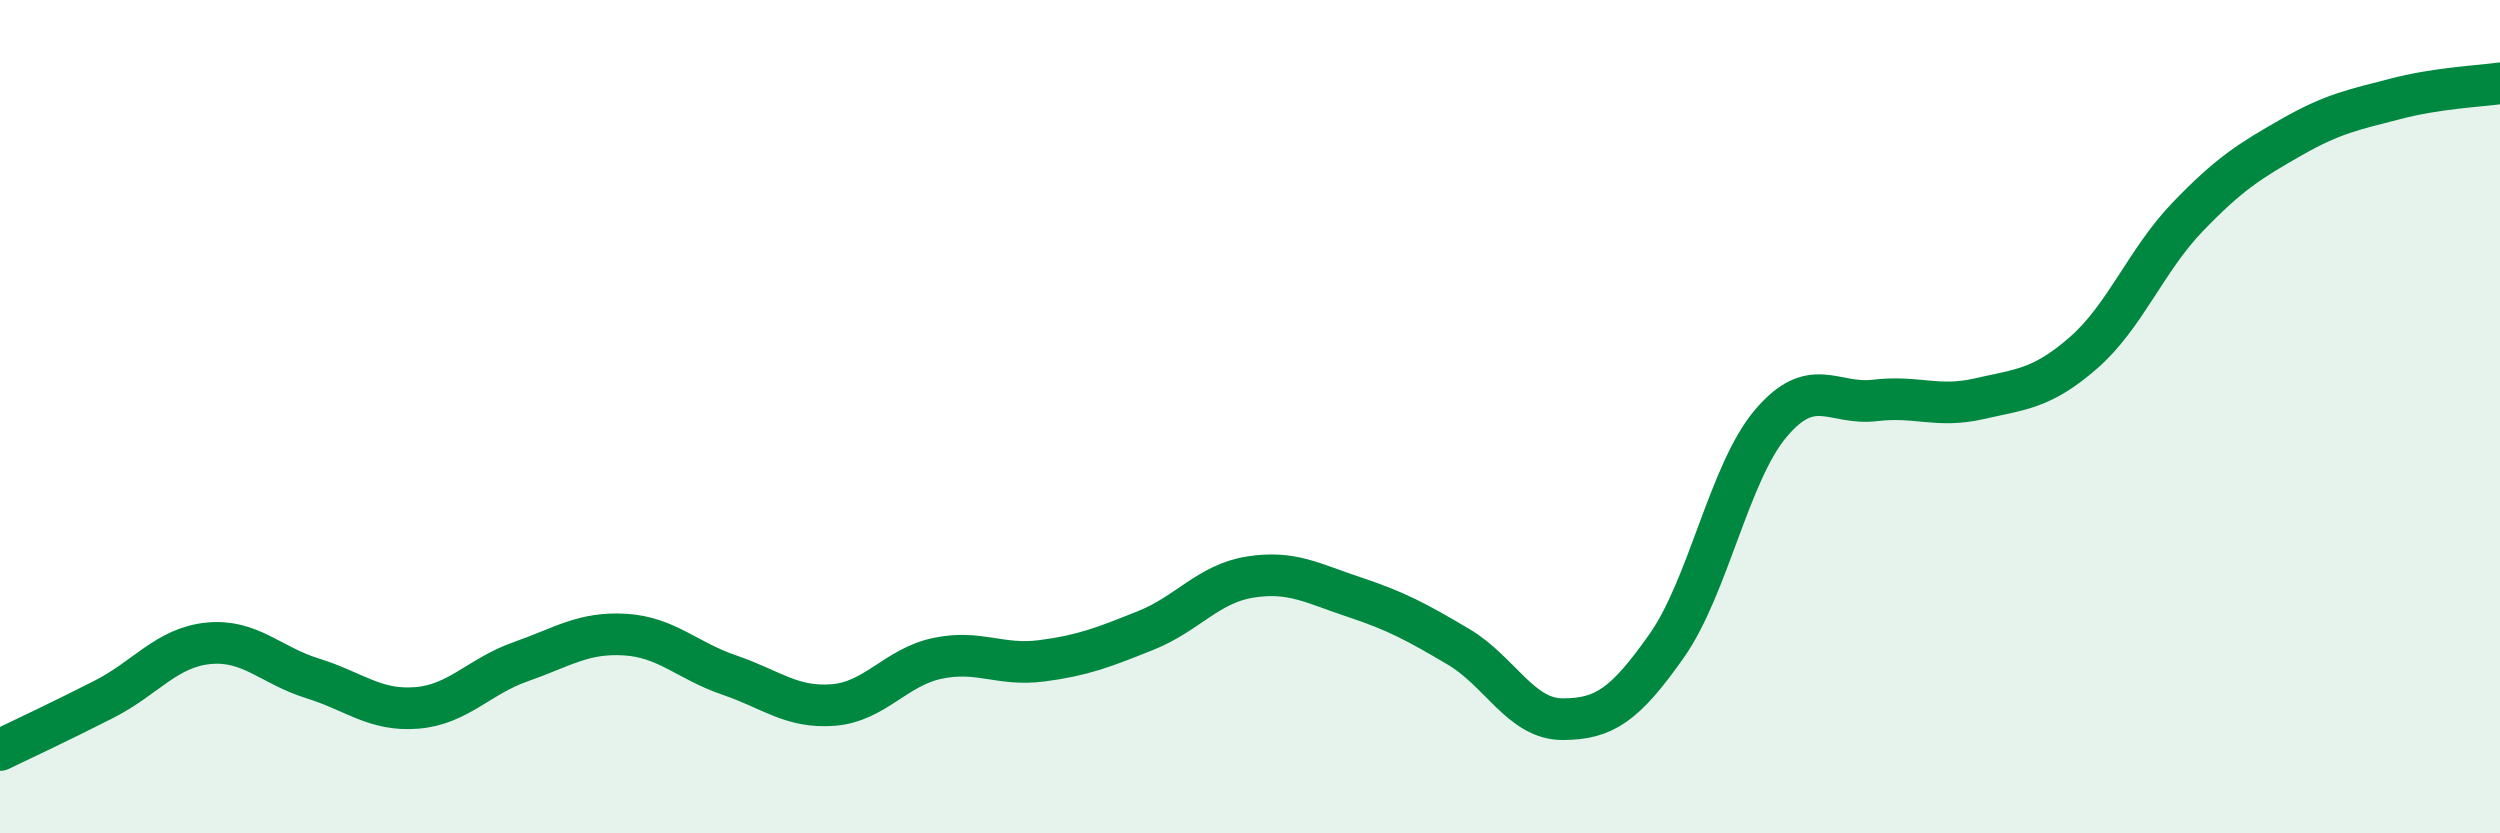
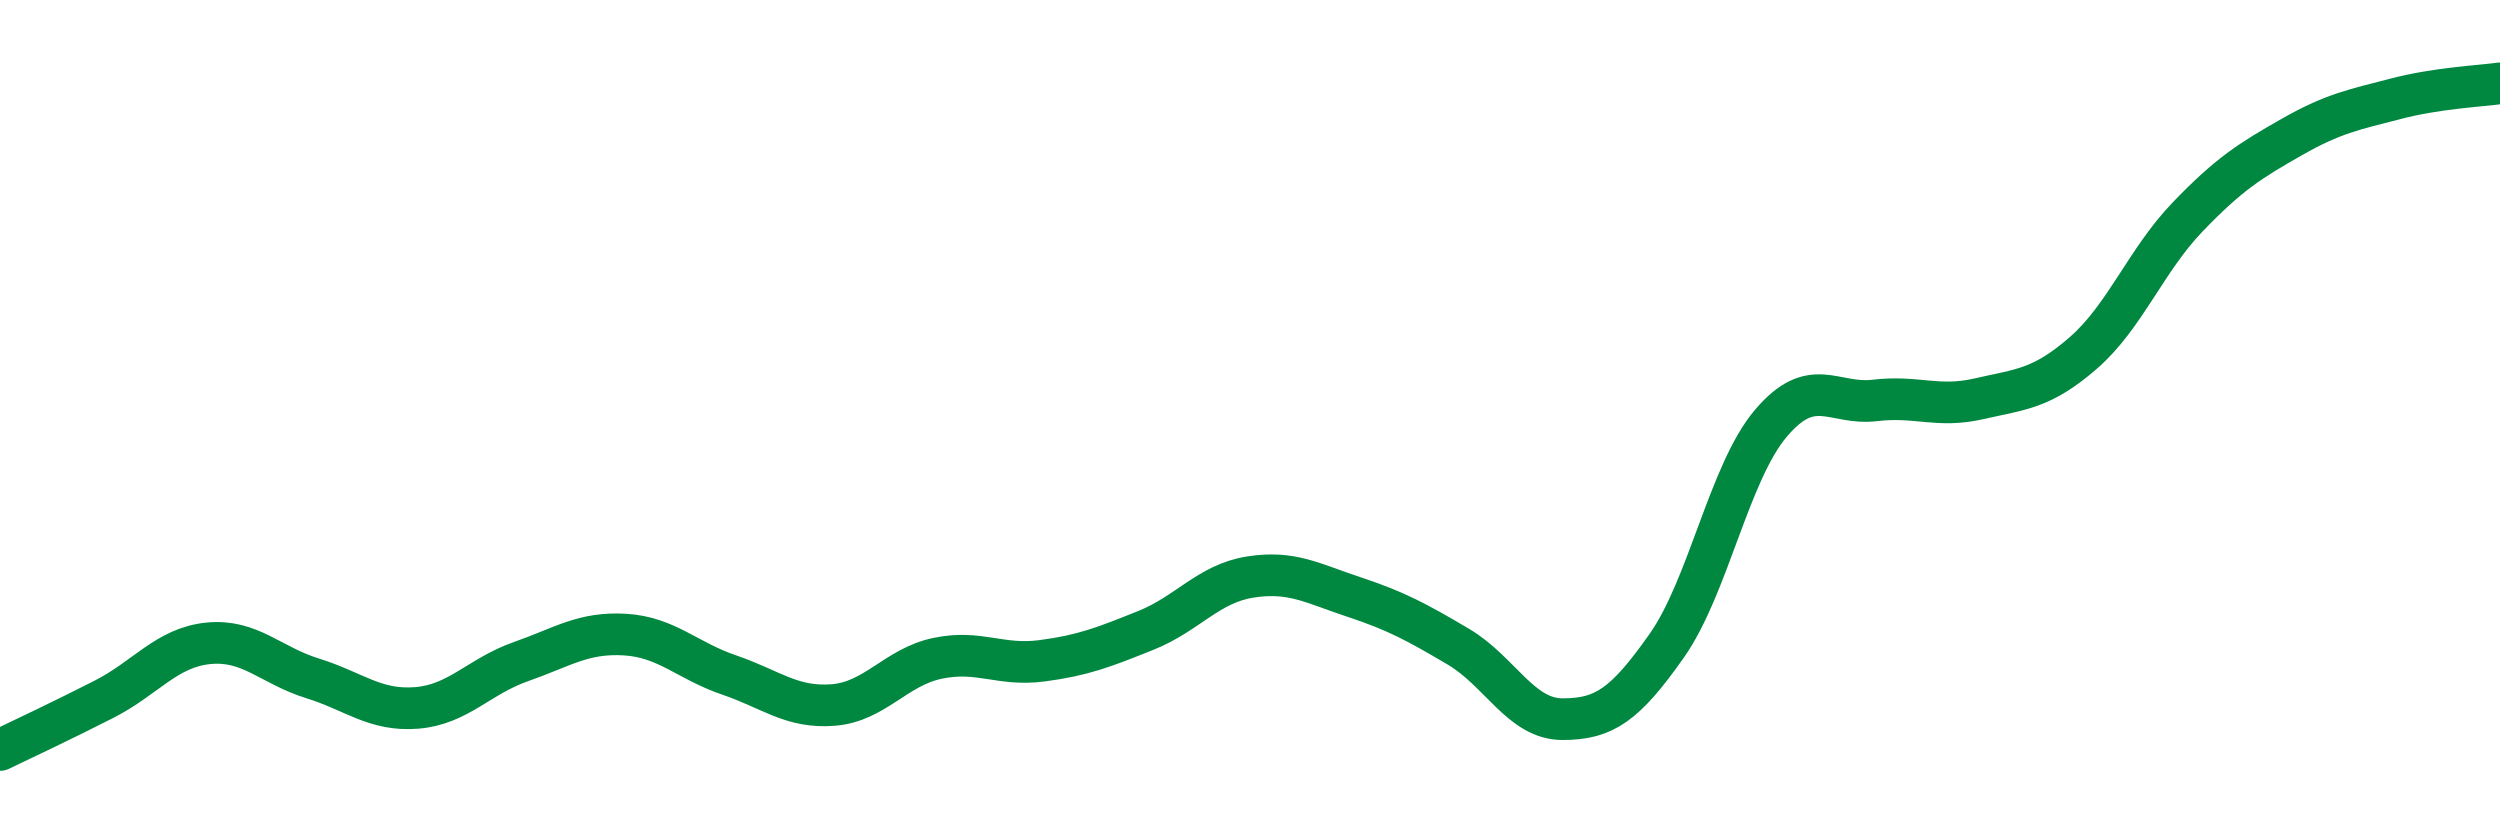
<svg xmlns="http://www.w3.org/2000/svg" width="60" height="20" viewBox="0 0 60 20">
-   <path d="M 0,18 C 0.5,17.76 1.5,17.29 2.5,16.78 C 3.5,16.27 4,15.54 5,15.44 C 6,15.34 6.5,15.97 7.5,16.28 C 8.5,16.59 9,17.07 10,16.99 C 11,16.91 11.5,16.23 12.5,15.88 C 13.5,15.53 14,15.17 15,15.23 C 16,15.29 16.5,15.86 17.5,16.2 C 18.5,16.54 19,17 20,16.92 C 21,16.84 21.5,16.01 22.5,15.8 C 23.5,15.59 24,15.99 25,15.86 C 26,15.73 26.5,15.53 27.5,15.13 C 28.5,14.73 29,14.01 30,13.85 C 31,13.69 31.5,14 32.5,14.33 C 33.5,14.66 34,14.93 35,15.52 C 36,16.11 36.5,17.26 37.5,17.26 C 38.5,17.26 39,16.92 40,15.5 C 41,14.08 41.5,11.34 42.5,10.16 C 43.5,8.98 44,9.73 45,9.61 C 46,9.49 46.5,9.8 47.5,9.57 C 48.5,9.34 49,9.34 50,8.47 C 51,7.6 51.5,6.25 52.5,5.21 C 53.5,4.17 54,3.86 55,3.29 C 56,2.72 56.5,2.63 57.5,2.37 C 58.5,2.11 59.5,2.07 60,2L60 20L0 20Z" fill="#008740" opacity="0.1" stroke-linecap="round" stroke-linejoin="round" />
  <path d="M 0,18 C 0.5,17.76 1.5,17.29 2.5,16.78 C 3.5,16.27 4,15.54 5,15.44 C 6,15.34 6.5,15.97 7.5,16.28 C 8.5,16.59 9,17.07 10,16.99 C 11,16.91 11.5,16.23 12.5,15.88 C 13.5,15.53 14,15.17 15,15.23 C 16,15.29 16.5,15.86 17.5,16.2 C 18.5,16.54 19,17 20,16.92 C 21,16.84 21.5,16.01 22.5,15.8 C 23.5,15.59 24,15.99 25,15.86 C 26,15.73 26.5,15.53 27.5,15.13 C 28.5,14.73 29,14.01 30,13.85 C 31,13.69 31.5,14 32.5,14.33 C 33.5,14.66 34,14.93 35,15.52 C 36,16.11 36.5,17.26 37.5,17.26 C 38.5,17.26 39,16.92 40,15.5 C 41,14.08 41.5,11.34 42.5,10.16 C 43.5,8.98 44,9.73 45,9.61 C 46,9.49 46.5,9.8 47.5,9.57 C 48.5,9.34 49,9.34 50,8.47 C 51,7.6 51.5,6.25 52.5,5.21 C 53.5,4.17 54,3.86 55,3.29 C 56,2.72 56.5,2.63 57.5,2.37 C 58.5,2.11 59.5,2.07 60,2" stroke="#008740" stroke-width="1" fill="none" stroke-linecap="round" stroke-linejoin="round" />
</svg>